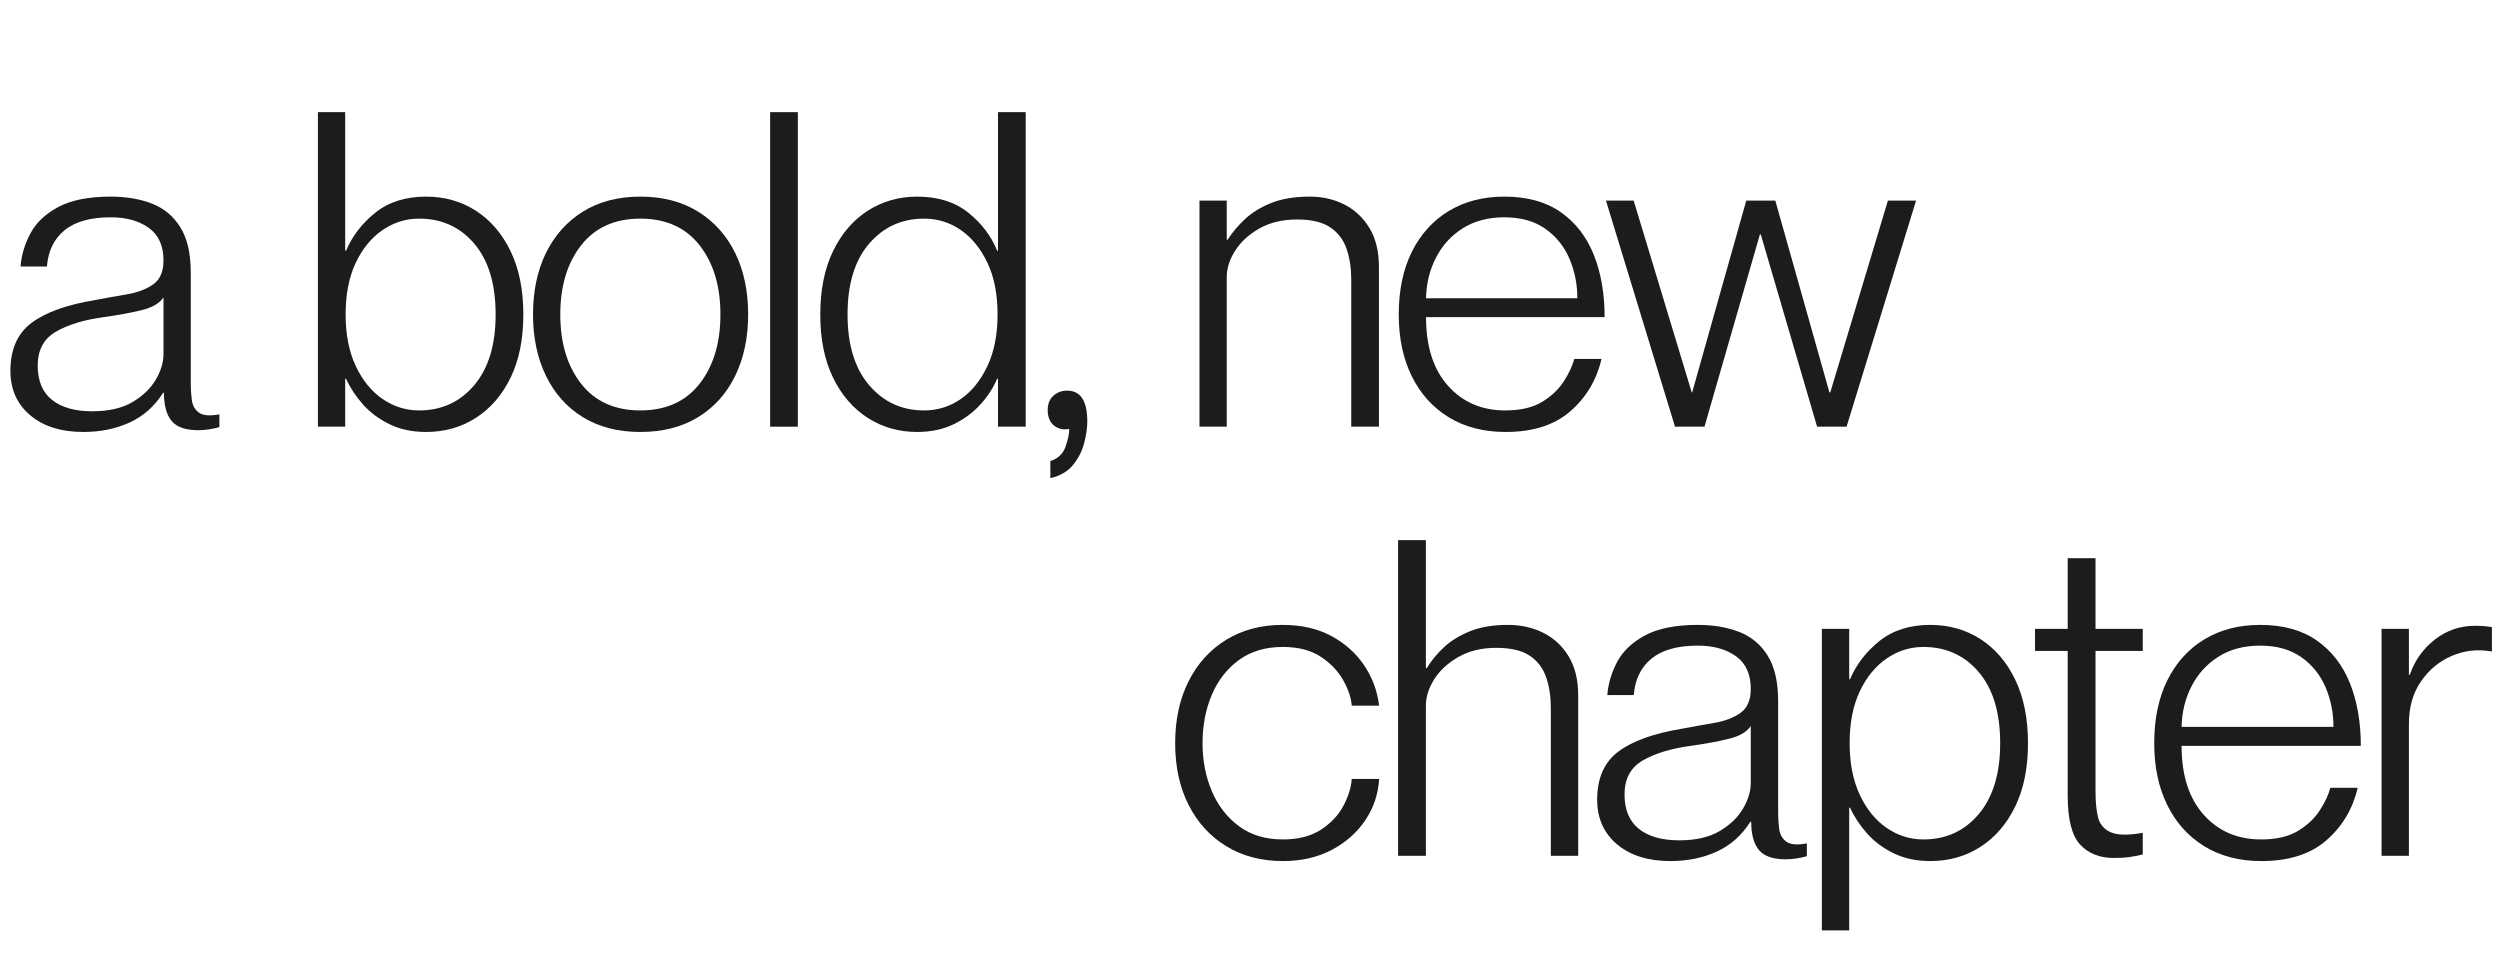
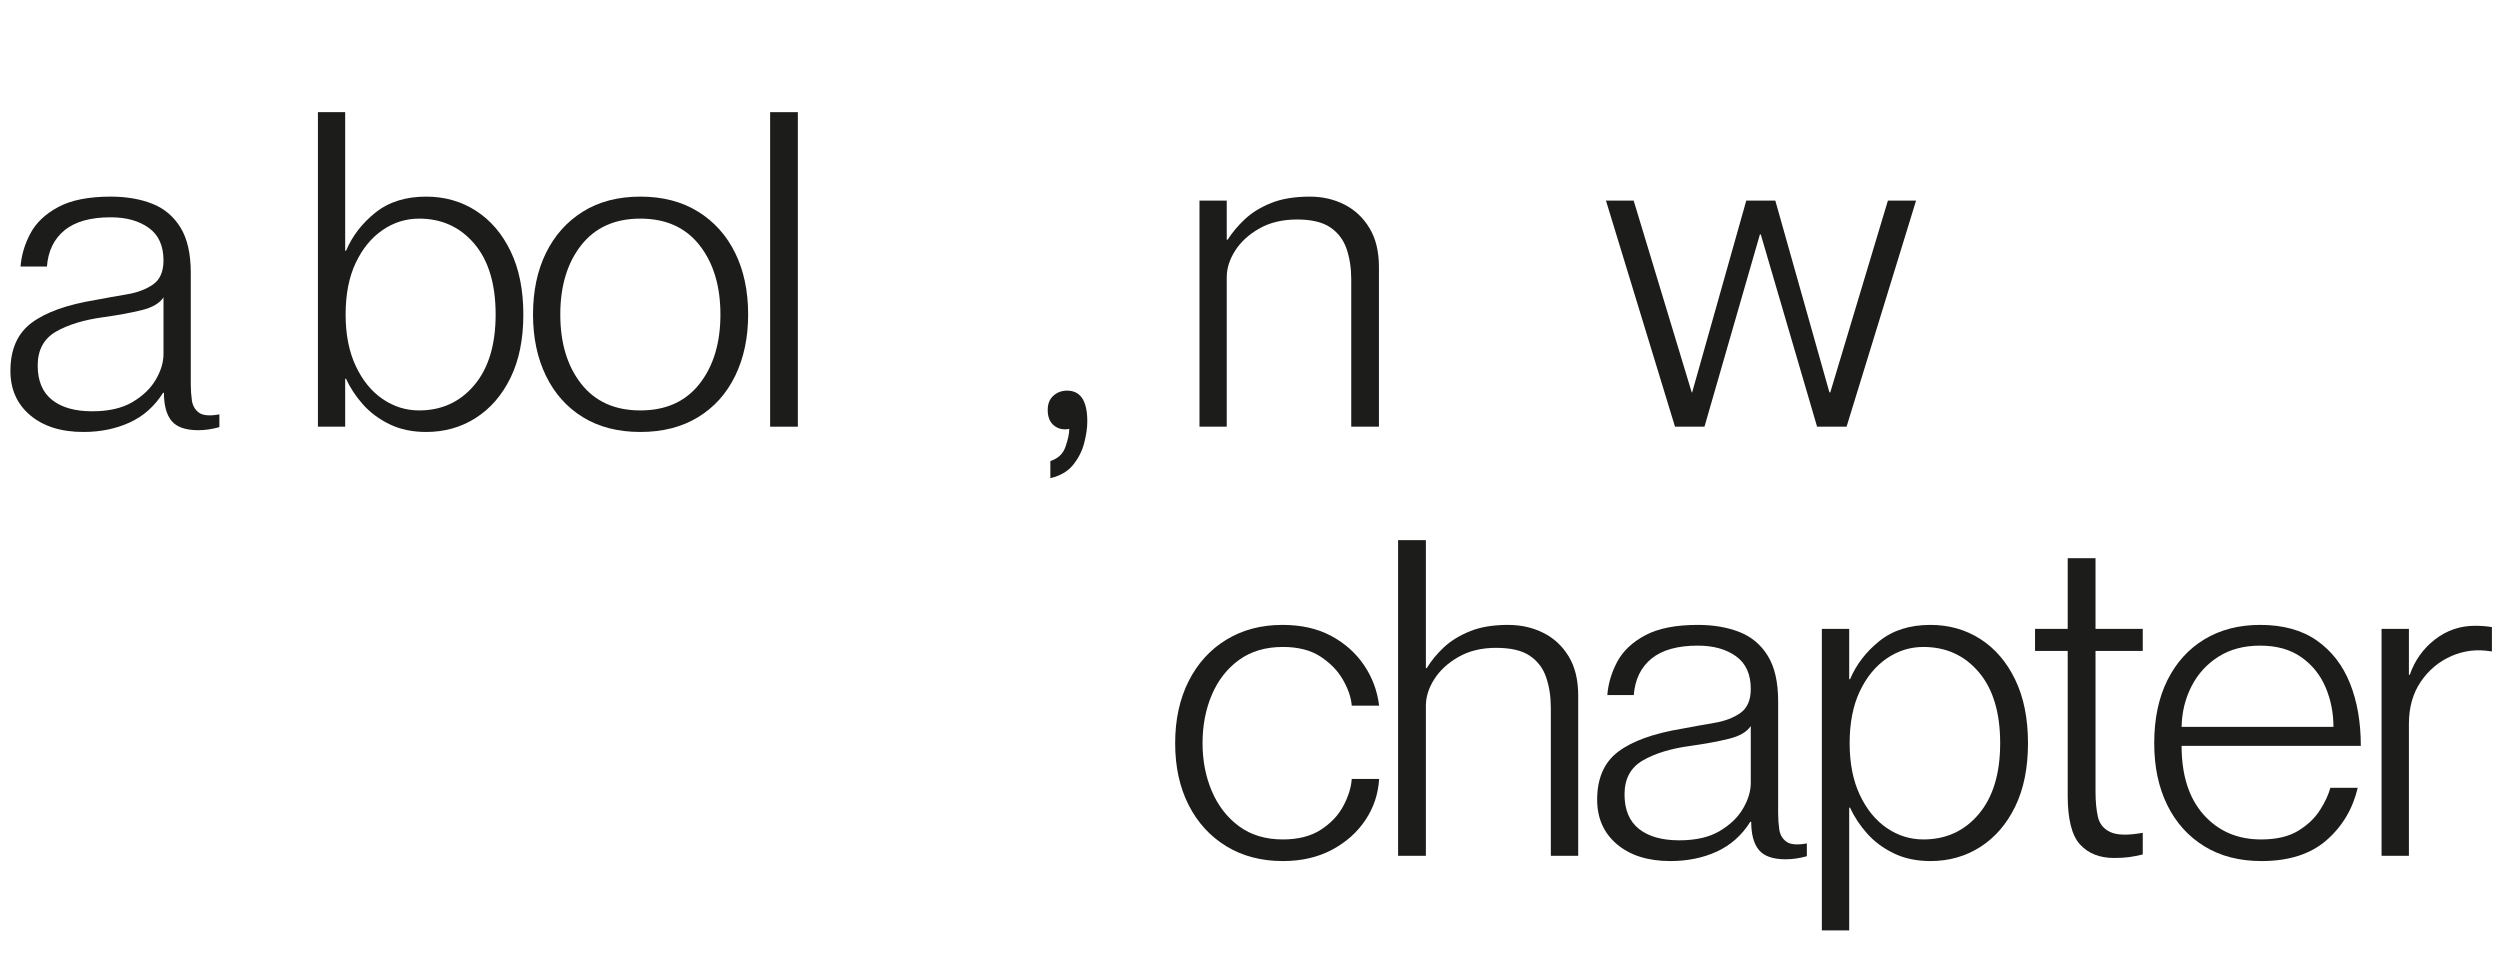
<svg xmlns="http://www.w3.org/2000/svg" width="2715" height="1043" viewBox="0 0 2715 1043" fill="none">
  <mask id="mask0_7_33" style="mask-type:luminance" maskUnits="userSpaceOnUse" x="0" y="0" width="2715" height="1043">
    <path d="M2714.67 0H0V1042.67H2714.67V0Z" fill="white" />
  </mask>
  <g mask="url(#mask0_7_33)">
    <path d="M1393.21 935.114C1369.87 935.114 1349.42 929.759 1331.83 919.051C1314.26 908.343 1300.6 893.405 1290.85 874.239C1281.1 855.061 1276.23 832.686 1276.23 807.114C1276.23 781.546 1281.1 759.093 1290.85 739.759C1300.6 720.426 1314.26 705.405 1331.83 694.697C1349.42 683.989 1369.71 678.634 1392.73 678.634C1413.19 678.634 1430.84 682.629 1445.71 690.614C1460.57 698.603 1472.47 709.228 1481.42 722.489C1490.37 735.754 1495.81 750.379 1497.73 766.364H1468C1467.36 757.739 1464.24 748.478 1458.64 738.572C1453.06 728.655 1444.92 720.186 1434.21 713.155C1423.5 706.114 1409.83 702.593 1393.21 702.593C1374.36 702.593 1358.46 707.311 1345.52 716.739C1332.57 726.171 1322.74 738.796 1316.02 754.614C1309.31 770.436 1305.96 787.936 1305.96 807.114C1305.96 825.978 1309.31 843.317 1316.02 859.134C1322.74 874.957 1332.57 887.666 1345.52 897.259C1358.46 906.843 1374.36 911.634 1393.21 911.634C1409.83 911.634 1423.57 908.124 1434.44 901.093C1445.31 894.051 1453.46 885.421 1458.89 875.197C1464.32 864.963 1467.36 855.213 1468 845.947H1497.73C1496.77 862.254 1491.81 877.124 1482.85 890.551C1473.9 903.968 1461.76 914.754 1446.42 922.905C1431.08 931.041 1413.34 935.114 1393.21 935.114Z" fill="#1C1C1A" />
    <path d="M1518.33 929.364V586.572H1548.51V725.614H1549.47C1554.27 717.629 1560.43 710.124 1567.93 703.093C1575.44 696.051 1584.87 690.218 1596.22 685.593C1607.57 680.957 1621.39 678.634 1637.7 678.634C1651.75 678.634 1664.53 681.509 1676.03 687.259C1687.55 693.009 1696.74 701.561 1703.62 712.905C1710.49 724.254 1713.93 738.4 1713.93 755.343V929.364H1684.2V768.759C1684.2 756.624 1682.52 745.603 1679.16 735.697C1675.81 725.78 1669.9 717.947 1661.43 712.197C1652.96 706.436 1640.73 703.551 1624.74 703.551C1609.09 703.551 1595.5 706.832 1583.99 713.384C1572.49 719.942 1563.7 728.02 1557.62 737.614C1551.55 747.197 1548.51 756.78 1548.51 766.364V929.364H1518.33Z" fill="#1C1C1A" />
    <path d="M1814.09 935.114C1789.8 935.114 1770.46 929.046 1756.07 916.905C1741.7 904.754 1734.51 888.608 1734.51 868.468C1734.51 845.15 1742.18 827.739 1757.51 816.239C1772.85 804.728 1796.04 796.416 1827.05 791.301C1838.87 789.051 1850.45 786.968 1861.8 785.051C1873.14 783.134 1882.57 779.546 1890.07 774.28C1897.58 769.004 1901.34 760.291 1901.34 748.134C1901.34 732.166 1895.99 720.343 1885.28 712.676C1874.58 704.999 1860.76 701.155 1843.82 701.155C1821.76 701.155 1804.98 705.874 1793.47 715.301C1781.97 724.733 1775.58 737.921 1774.3 754.864H1745.55C1746.51 742.395 1750.1 730.322 1756.32 718.655C1762.56 706.989 1772.7 697.405 1786.76 689.905C1800.83 682.395 1819.85 678.634 1843.82 678.634C1860.76 678.634 1875.79 681.192 1888.88 686.301C1901.99 691.416 1912.3 700.046 1919.8 712.197C1927.31 724.337 1931.07 740.796 1931.07 761.572V883.343C1931.07 889.093 1931.47 894.843 1932.26 900.593C1933.06 906.343 1935.62 910.822 1939.95 914.03C1944.26 917.228 1951.7 917.864 1962.24 915.947V929.843C1954.25 932.077 1946.58 933.197 1939.22 933.197C1925.48 933.197 1915.81 929.843 1910.22 923.134C1904.62 916.426 1901.82 906.197 1901.82 892.447H1900.86C1891.6 907.155 1879.45 917.947 1864.43 924.822C1849.41 931.681 1832.63 935.114 1814.09 935.114ZM1823.68 912.593C1841.58 912.593 1856.2 909.239 1867.55 902.53C1878.89 895.811 1887.36 887.655 1892.95 878.072C1898.54 868.478 1901.34 859.207 1901.34 850.259V788.405C1897.19 794.811 1889.28 799.447 1877.61 802.322C1865.95 805.197 1852.12 807.754 1836.15 809.989C1814.74 812.864 1797.39 818.145 1784.13 825.822C1770.87 833.489 1764.24 845.791 1764.24 862.718C1764.24 879.343 1769.43 891.817 1779.82 900.134C1790.21 908.442 1804.83 912.593 1823.68 912.593Z" fill="#1C1C1A" />
    <path d="M1978.53 1010.38V682.947H2008.23V737.593H2009.19C2015.91 721.624 2026.55 707.801 2041.09 696.134C2055.63 684.468 2074.09 678.634 2096.46 678.634C2116.59 678.634 2134.64 683.749 2150.63 693.968C2166.61 704.192 2179.24 718.895 2188.5 738.072C2197.76 757.254 2202.4 780.27 2202.4 807.114C2202.4 833.962 2197.76 856.895 2188.5 875.905C2179.24 894.921 2166.61 909.546 2150.63 919.78C2134.64 929.999 2116.59 935.114 2096.46 935.114C2081.43 935.114 2068.16 932.322 2056.65 926.739C2045.15 921.145 2035.48 913.947 2027.65 905.155C2019.83 896.364 2013.68 887.02 2009.19 877.114H2008.23V1010.38H1978.53ZM2088.78 911.634C2113.38 911.634 2133.44 902.447 2148.94 884.072C2164.44 865.686 2172.19 840.03 2172.19 807.114C2172.19 773.879 2164.44 748.15 2148.94 729.926C2133.44 711.707 2113.38 702.593 2088.78 702.593C2074.4 702.593 2061.13 706.754 2048.98 715.072C2036.84 723.379 2027.09 735.28 2019.73 750.78C2012.38 766.28 2008.71 785.061 2008.71 807.114C2008.71 828.853 2012.38 847.551 2019.73 863.218C2027.09 878.874 2036.84 890.858 2048.98 899.176C2061.13 907.483 2074.4 911.634 2088.78 911.634Z" fill="#1C1C1A" />
    <path d="M2295.86 931.759C2280.21 931.759 2267.9 926.884 2258.95 917.134C2250 907.384 2245.53 889.728 2245.53 864.155V706.905H2210.05V682.947H2245.53V606.239H2275.74V682.947H2327.03V706.905H2275.74V859.843C2275.74 870.4 2276.61 879.509 2278.36 887.176C2280.12 894.843 2284.68 900.358 2292.03 903.718C2299.39 907.067 2311.05 907.301 2327.03 904.426V927.926C2321.91 929.207 2317.04 930.16 2312.4 930.801C2307.78 931.436 2302.26 931.759 2295.86 931.759Z" fill="#1C1C1A" />
    <path d="M2455.98 935.114C2432 935.114 2411.31 929.759 2393.89 919.051C2376.48 908.343 2363.05 893.405 2353.62 874.239C2344.19 855.061 2339.48 832.686 2339.48 807.114C2339.48 780.587 2344.27 757.739 2353.85 738.572C2363.45 719.395 2376.87 704.608 2394.12 694.218C2411.38 683.832 2431.52 678.634 2454.54 678.634C2479.47 678.634 2500 684.311 2516.14 695.655C2532.28 707.004 2544.27 722.504 2552.1 742.155C2559.94 761.811 2563.85 784.421 2563.85 809.989H2369.21C2369.21 841.947 2377.19 866.879 2393.17 884.78C2409.15 902.686 2429.93 911.634 2455.5 911.634C2472.12 911.634 2485.55 908.52 2495.77 902.28C2506 896.046 2513.92 888.53 2519.5 879.739C2525.09 870.947 2528.85 862.879 2530.77 855.53H2560.5C2555.07 878.546 2543.72 897.567 2526.46 912.593C2509.19 927.608 2485.7 935.114 2455.98 935.114ZM2369.21 789.364H2534.12C2534.12 774.03 2531.25 759.655 2525.5 746.239C2519.75 732.811 2510.96 721.942 2499.12 713.634C2487.3 705.317 2472.44 701.155 2454.54 701.155C2436.97 701.155 2421.87 705.155 2409.25 713.155C2396.62 721.145 2386.87 731.853 2380 745.28C2373.12 758.697 2369.52 773.395 2369.21 789.364Z" fill="#1C1C1A" />
    <path d="M2586.37 929.364V682.947H2616.08V732.801H2617.04C2622.48 717.134 2631.59 704.353 2644.37 694.447C2657.16 684.546 2671.7 679.593 2688 679.593C2694.38 679.593 2700.46 680.072 2706.22 681.03V707.384H2705.27C2690.24 704.832 2675.93 706.509 2662.35 712.426C2648.77 718.343 2637.65 727.614 2629.02 740.239C2620.39 752.864 2616.08 768.124 2616.08 786.009V929.364H2586.37Z" fill="#1C1C1A" />
    <path d="M90.621 469.113C66.412 469.113 47.142 463.066 32.808 450.968C18.475 438.858 11.308 422.775 11.308 402.718C11.308 379.468 18.954 362.113 34.246 350.655C49.538 339.186 72.626 330.9 103.517 325.801C115.308 323.566 126.855 321.499 138.163 319.593C149.465 317.676 158.855 314.093 166.329 308.843C173.814 303.582 177.558 294.9 177.558 282.801C177.558 266.884 172.225 255.108 161.558 247.468C150.892 239.816 137.121 235.988 120.246 235.988C98.272 235.988 81.548 240.691 70.079 250.093C58.605 259.483 52.235 272.613 50.975 289.488H22.308C23.267 277.072 26.85 265.051 33.058 253.426C39.267 241.801 49.376 232.249 63.392 224.759C77.402 217.275 96.355 213.53 120.246 213.53C137.121 213.53 152.084 216.082 165.142 221.176C178.194 226.275 188.465 234.879 195.954 246.988C203.439 259.087 207.183 275.483 207.183 296.176V417.53C207.183 423.254 207.579 428.983 208.371 434.718C209.173 440.457 211.725 444.921 216.017 448.113C220.319 451.296 227.73 451.926 238.246 450.009V463.863C230.272 466.082 222.626 467.197 215.308 467.197C201.61 467.197 191.975 463.853 186.392 457.176C180.819 450.483 178.038 440.29 178.038 426.593H177.1C167.86 441.249 155.756 451.999 140.788 458.843C125.814 465.686 109.09 469.113 90.621 469.113ZM100.183 446.655C118.017 446.655 132.584 443.316 143.892 436.634C155.194 429.941 163.631 421.816 169.204 412.259C174.772 402.707 177.558 393.468 177.558 384.551V322.926C173.418 329.301 165.538 333.926 153.913 336.801C142.288 339.665 128.517 342.207 112.6 344.426C91.251 347.301 73.965 352.561 60.746 360.197C47.538 367.837 40.933 380.103 40.933 396.988C40.933 413.546 46.105 425.962 56.454 434.238C66.814 442.52 81.392 446.655 100.183 446.655Z" fill="#1C1C1A" />
    <path d="M462.783 469.113C447.809 469.113 434.586 466.327 423.117 460.759C411.658 455.191 402.023 448.025 394.221 439.259C386.414 430.499 380.283 421.186 375.825 411.322H374.867V463.384H345.263V121.801H374.867V272.301H375.825C382.518 256.374 393.106 242.592 407.596 230.967C422.08 219.342 440.476 213.53 462.783 213.53C482.836 213.53 500.825 218.629 516.742 228.822C532.669 239.02 545.252 253.671 554.492 272.78C563.726 291.879 568.346 314.811 568.346 341.572C568.346 368.322 563.726 391.176 554.492 410.134C545.252 429.082 532.669 443.65 516.742 453.842C500.825 464.02 482.836 469.113 462.783 469.113ZM455.138 445.717C479.648 445.717 499.627 436.561 515.075 418.238C530.533 399.921 538.263 374.363 538.263 341.572C538.263 308.447 530.533 282.811 515.075 264.655C499.627 246.504 479.648 237.426 455.138 237.426C440.804 237.426 427.58 241.566 415.471 249.842C403.372 258.124 393.658 269.983 386.325 285.426C379.002 300.874 375.346 319.587 375.346 341.572C375.346 363.228 379.002 381.858 386.325 397.467C393.658 413.066 403.372 425.009 415.471 433.301C427.58 441.582 440.804 445.717 455.138 445.717Z" fill="#1C1C1A" />
    <path d="M695.441 469.113C671.233 469.113 650.446 463.78 633.087 453.113C615.723 442.447 602.342 427.483 592.941 408.218C583.551 388.941 578.858 366.728 578.858 341.572C578.858 316.087 583.551 293.79 592.941 274.676C602.342 255.566 615.723 240.603 633.087 229.78C650.446 218.947 671.233 213.53 695.441 213.53C719.634 213.53 740.488 218.947 758.004 229.78C775.53 240.603 788.988 255.566 798.379 274.676C807.78 293.79 812.483 316.087 812.483 341.572C812.483 366.728 807.78 388.941 798.379 408.218C788.988 427.483 775.53 442.447 758.004 453.113C740.488 463.78 719.634 469.113 695.441 469.113ZM695.441 445.718C723.15 445.718 744.566 436.087 759.691 416.822C774.816 397.546 782.379 372.462 782.379 341.572C782.379 310.671 774.816 285.587 759.691 266.322C744.566 247.061 723.15 237.426 695.441 237.426C667.733 237.426 646.306 247.061 631.17 266.322C616.045 285.587 608.483 310.671 608.483 341.572C608.483 372.462 616.045 397.546 631.17 416.822C646.306 436.087 667.733 445.718 695.441 445.718Z" fill="#1C1C1A" />
    <path d="M836.355 463.384V121.801H866.459V463.384H836.355Z" fill="#1C1C1A" />
-     <path d="M995.921 469.113C976.171 469.113 958.328 464.02 942.401 453.842C926.484 443.65 913.906 429.082 904.671 410.134C895.432 391.176 890.817 368.322 890.817 341.572C890.817 314.811 895.432 291.879 904.671 272.78C913.906 253.671 926.484 239.02 942.401 228.822C958.328 218.629 976.171 213.53 995.921 213.53C1018.53 213.53 1037.08 219.342 1051.57 230.967C1066.07 242.592 1076.5 256.374 1082.88 272.301H1083.82V121.801H1113.92V463.384H1083.82V411.322H1082.88C1078.74 421.186 1072.68 430.499 1064.71 439.259C1056.75 448.025 1047.04 455.191 1035.57 460.759C1024.11 466.327 1010.89 469.113 995.921 469.113ZM1003.57 445.717C1018.22 445.717 1031.52 441.582 1043.46 433.301C1055.41 425.009 1065.04 413.066 1072.36 397.467C1079.69 381.858 1083.36 363.228 1083.36 341.572C1083.36 319.587 1079.69 300.874 1072.36 285.426C1065.04 269.983 1055.41 258.124 1043.46 249.842C1031.52 241.566 1018.22 237.426 1003.57 237.426C979.359 237.426 959.447 246.504 943.838 264.655C928.239 282.811 920.442 308.447 920.442 341.572C920.442 374.363 928.239 399.921 943.838 418.238C959.447 436.561 979.359 445.717 1003.57 445.717Z" fill="#1C1C1A" />
    <path d="M1140.68 519.28V500.655C1148.96 498.098 1154.45 492.915 1157.16 485.113C1159.87 477.322 1161.22 470.874 1161.22 465.78C1154.85 467.04 1149.35 465.848 1144.72 462.197C1140.11 458.53 1137.81 452.879 1137.81 445.238C1137.81 438.546 1139.88 433.374 1144.02 429.717C1148.15 426.051 1153.09 424.217 1158.83 424.217C1173.48 424.217 1180.81 435.363 1180.81 457.655C1180.81 464.655 1179.69 472.452 1177.45 481.051C1175.23 489.66 1171.25 497.54 1165.52 504.697C1159.78 511.863 1151.5 516.723 1140.68 519.28Z" fill="#1C1C1A" />
    <path d="M1302.64 463.384V217.822H1332.24V260.343H1333.2C1338.29 252.384 1344.59 244.905 1352.08 237.905C1359.56 230.895 1369.03 225.082 1380.49 220.468C1391.96 215.843 1405.98 213.53 1422.53 213.53C1436.23 213.53 1448.73 216.4 1460.03 222.134C1471.34 227.874 1480.41 236.395 1487.26 247.697C1494.11 259.004 1497.53 273.093 1497.53 289.968V463.384H1467.45V303.343C1467.45 291.249 1465.77 280.259 1462.43 270.384C1459.08 260.509 1453.19 252.707 1444.74 246.968C1436.31 241.233 1424.29 238.363 1408.68 238.363C1392.76 238.363 1379.07 241.634 1367.6 248.176C1356.14 254.707 1347.38 262.749 1341.33 272.301C1335.27 281.858 1332.24 291.405 1332.24 300.947V463.384H1302.64Z" fill="#1C1C1A" />
-     <path d="M1635.14 469.113C1611.25 469.113 1590.62 463.78 1573.26 453.113C1555.9 442.447 1542.52 427.561 1533.12 408.447C1523.73 389.337 1519.04 367.046 1519.04 341.572C1519.04 315.129 1523.81 292.358 1533.37 273.259C1542.92 254.15 1556.3 239.421 1573.49 229.072C1590.7 218.712 1610.77 213.53 1633.7 213.53C1658.54 213.53 1678.99 219.186 1695.08 230.488C1711.16 241.796 1723.1 257.249 1730.91 276.843C1738.71 296.426 1742.62 318.957 1742.62 344.426H1548.66C1548.66 376.275 1556.62 401.124 1572.54 418.968C1588.46 436.801 1609.17 445.718 1634.66 445.718C1651.21 445.718 1664.59 442.613 1674.79 436.405C1684.98 430.186 1692.86 422.697 1698.43 413.947C1704 405.186 1707.74 397.145 1709.66 389.822H1739.29C1733.87 412.754 1722.56 431.707 1705.35 446.676C1688.15 461.634 1664.75 469.113 1635.14 469.113ZM1548.66 323.884H1712.99C1712.99 308.593 1710.12 294.259 1704.39 280.884C1698.67 267.509 1689.91 256.686 1678.12 248.405C1666.34 240.129 1651.54 235.988 1633.7 235.988C1616.19 235.988 1601.14 239.968 1588.56 247.926C1575.97 255.884 1566.25 266.561 1559.41 279.947C1552.56 293.322 1548.98 307.968 1548.66 323.884Z" fill="#1C1C1A" />
    <path d="M1819.06 463.384L1744.06 217.822H1774.15L1837.21 426.113H1837.69L1896.46 217.822H1927.98L1986.75 426.113H1987.69L2050.27 217.822H2080.86L2005.38 463.384H1973.36L1912.21 254.613H1911.25L1851.06 463.384H1819.06Z" fill="#1C1C1A" />
  </g>
</svg>